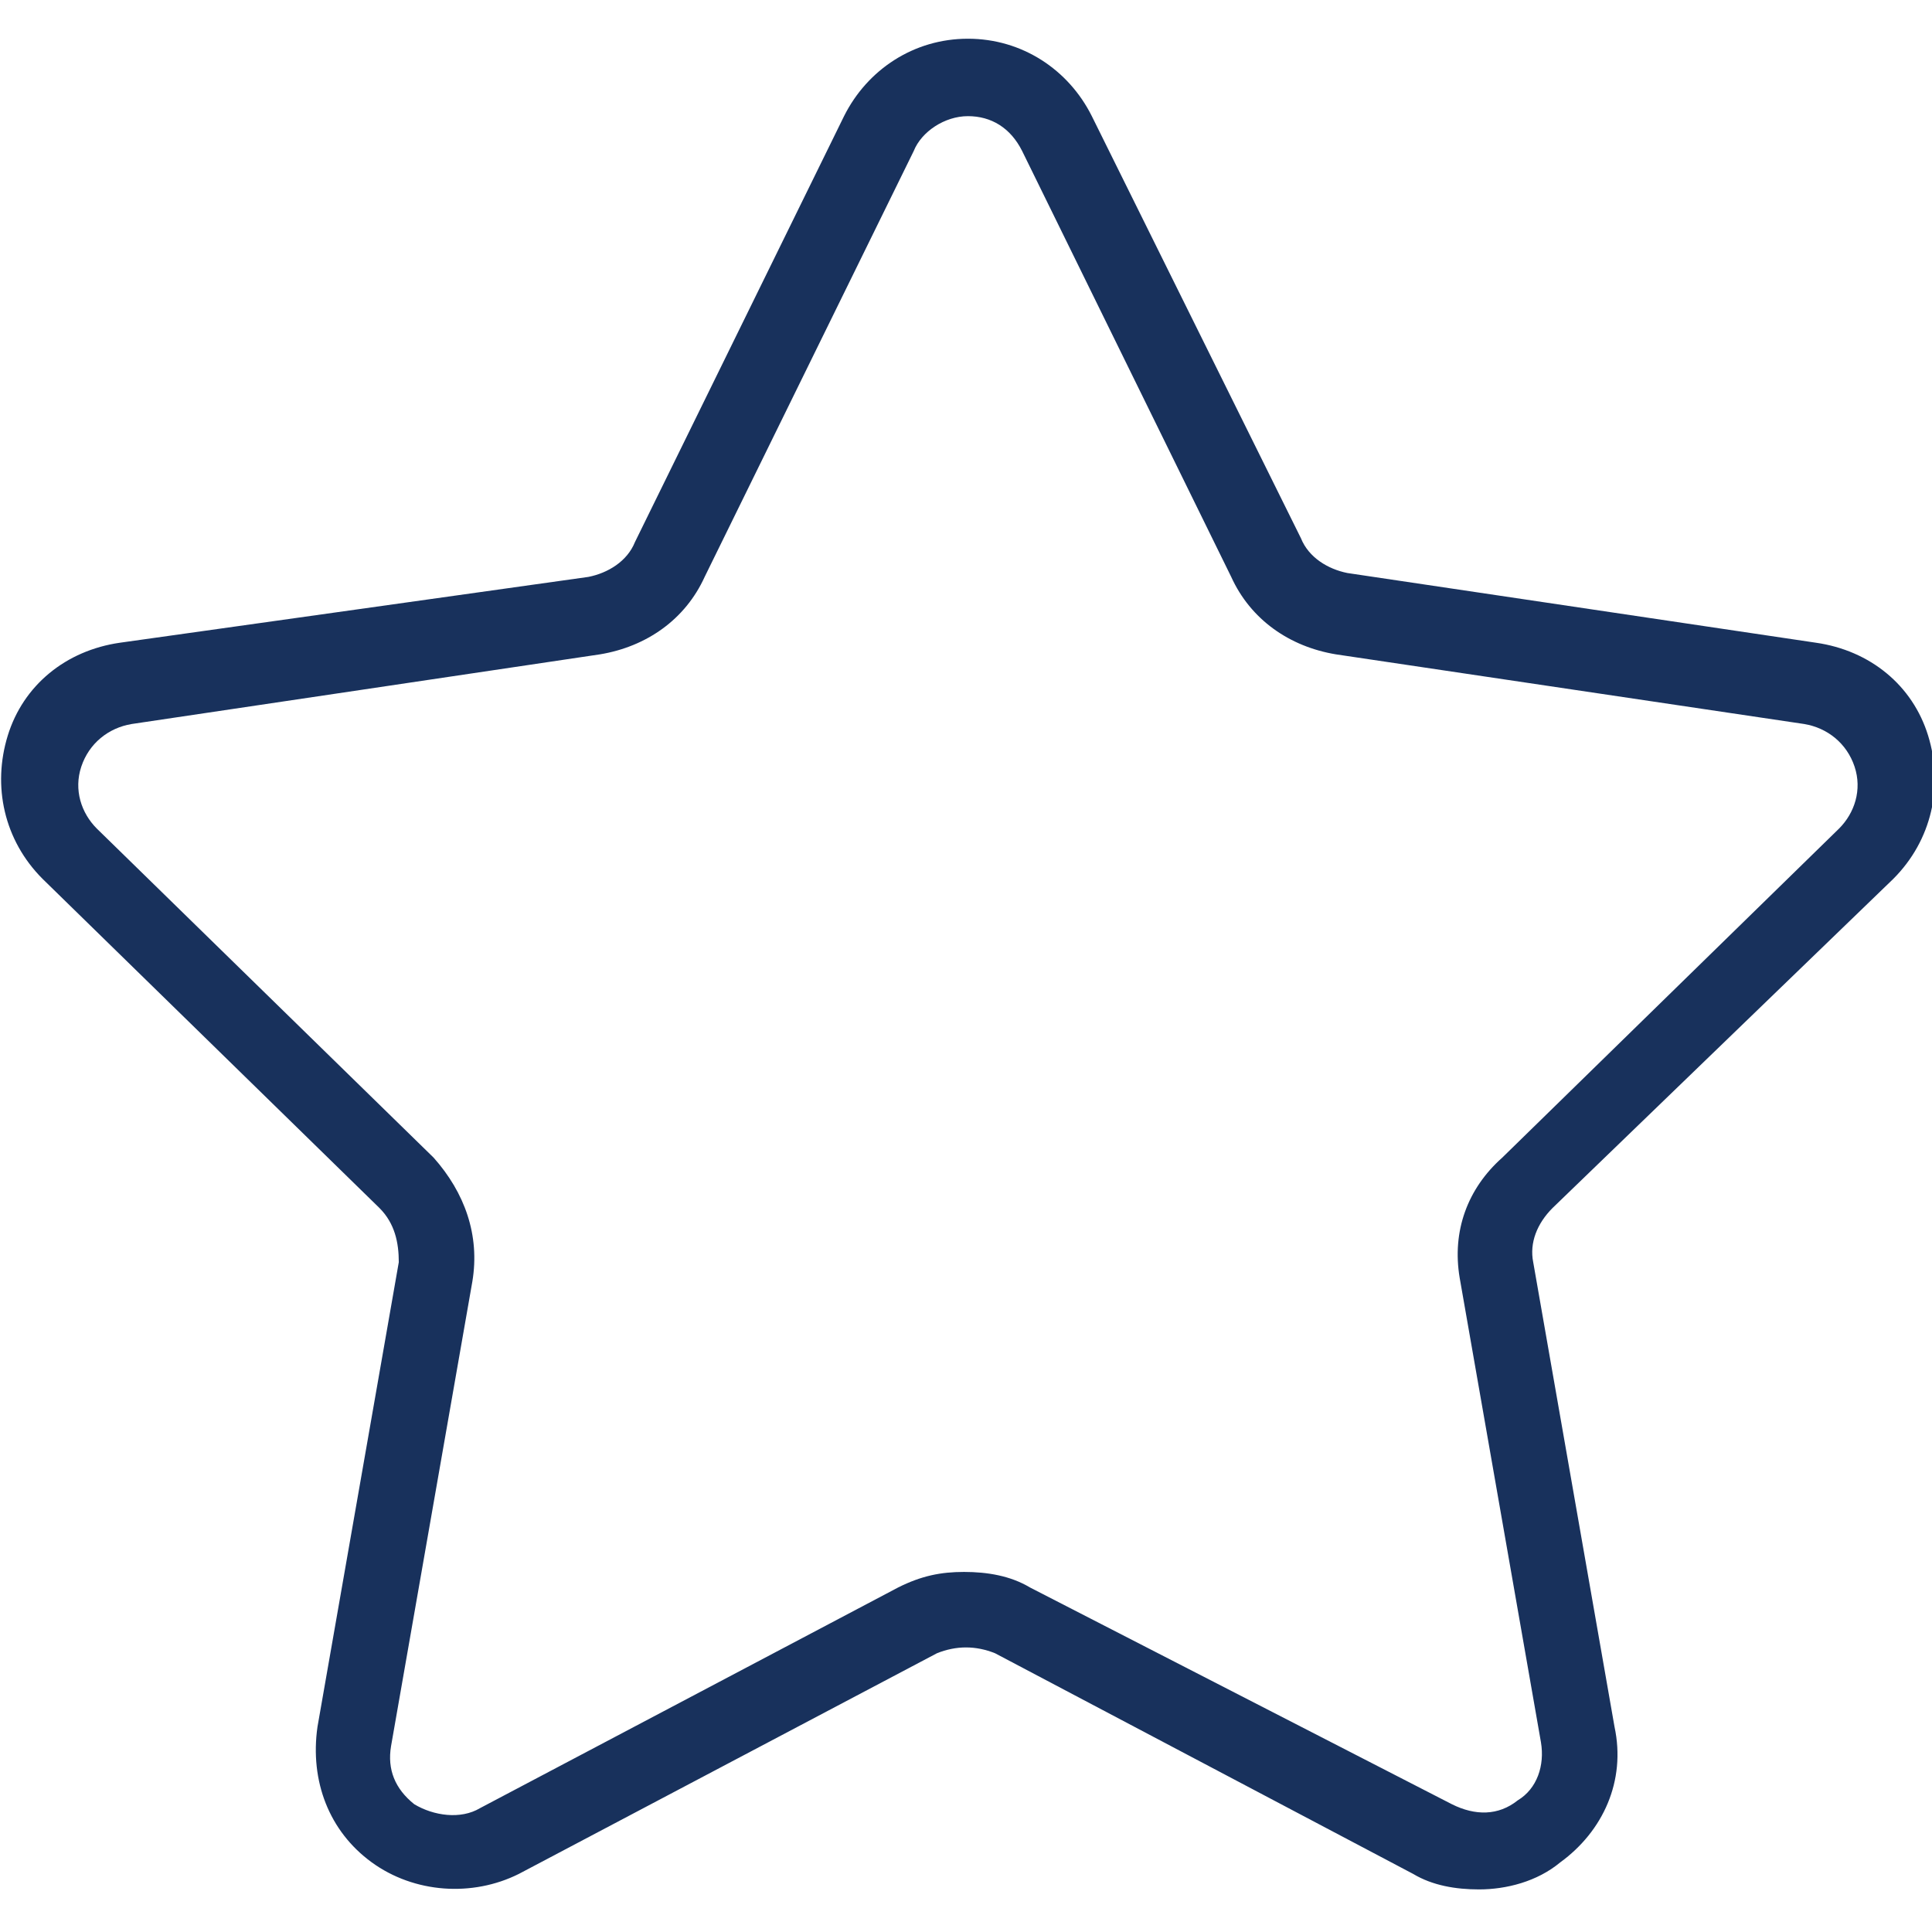
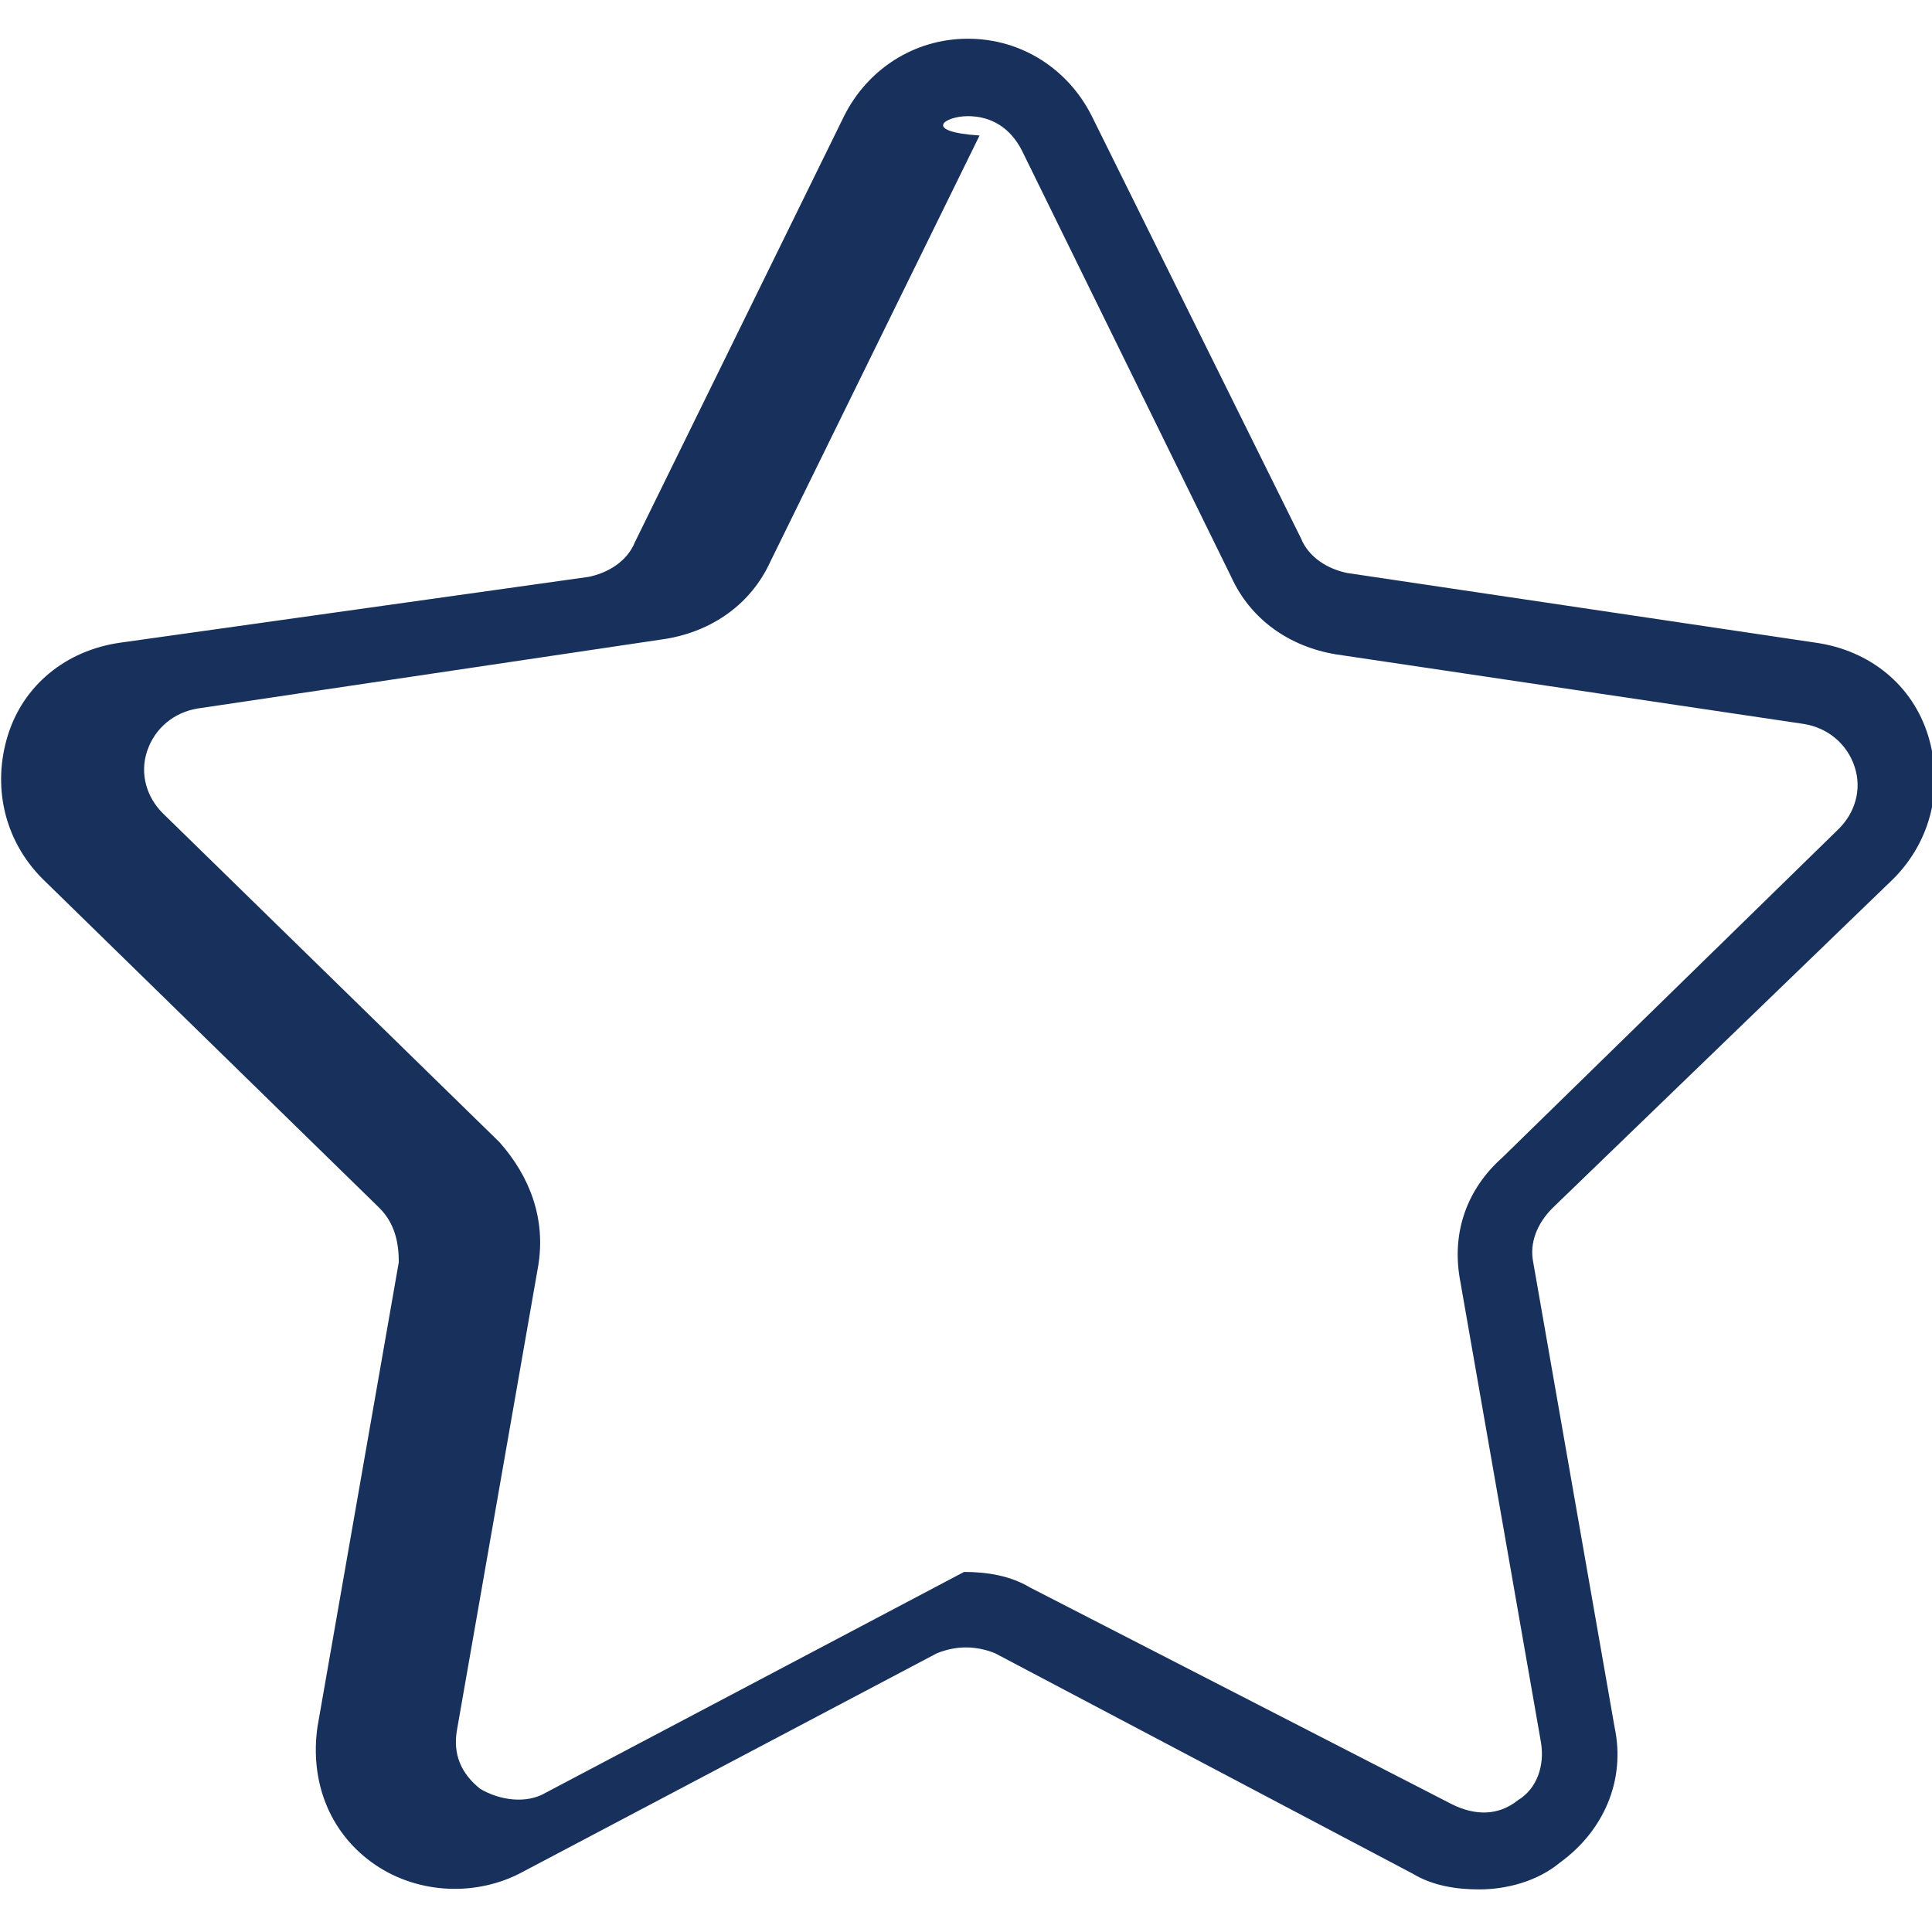
<svg xmlns="http://www.w3.org/2000/svg" version="1.1" id="Capa_1" x="0px" y="0px" viewBox="0 0 49.9 49.9" style="enable-background:new 0 0 49.9 49.9;" xml:space="preserve">
  <style type="text/css">
	.st0{fill:#18315C;}
</style>
-   <path class="st0" d="M48.9,22.7c1-1,1.3-2.4,0.9-3.7c-0.4-1.3-1.5-2.2-2.9-2.4l-12.1-1.8c-0.5-0.1-1-0.4-1.2-0.9L28.2,3  c-0.6-1.2-1.8-2-3.2-2c-1.4,0-2.6,0.8-3.2,2l-5.4,11c-0.2,0.5-0.7,0.8-1.2,0.9L3.1,16.6c-1.4,0.2-2.5,1.1-2.9,2.4  c-0.4,1.3-0.1,2.7,0.9,3.7l8.7,8.5c0.4,0.4,0.5,0.9,0.5,1.4l-2.1,12c-0.2,1.4,0.3,2.7,1.4,3.5c1.1,0.8,2.6,0.9,3.8,0.3l10.8-5.7  c0.5-0.2,1-0.2,1.5,0l10.8,5.7c0.5,0.3,1.1,0.4,1.7,0.4c0.7,0,1.5-0.2,2.1-0.7c1.1-0.8,1.7-2.1,1.4-3.5l-2.1-12  c-0.1-0.5,0.1-1,0.5-1.4L48.9,22.7z M37.7,33l2.1,12c0.1,0.6-0.1,1.2-0.6,1.5c-0.5,0.4-1.1,0.4-1.7,0.1L26.6,41  c-0.5-0.3-1.1-0.4-1.7-0.4s-1.1,0.1-1.7,0.4l-10.8,5.7c-0.5,0.3-1.2,0.2-1.7-0.1c-0.5-0.4-0.7-0.9-0.6-1.5l2.1-12  c0.2-1.2-0.2-2.3-1-3.2l-8.7-8.5c-0.4-0.4-0.6-1-0.4-1.6c0.2-0.6,0.7-1,1.3-1.1l12.1-1.8c1.2-0.2,2.2-0.9,2.7-2l5.4-11  C23.8,3.4,24.4,3,25,3c0.6,0,1.1,0.3,1.4,0.9l5.4,11c0.5,1.1,1.5,1.8,2.7,2l12.1,1.8c0.6,0.1,1.1,0.5,1.3,1.1c0.2,0.6,0,1.2-0.4,1.6  l-8.7,8.5C37.9,30.7,37.5,31.8,37.7,33z" />
+   <path class="st0" d="M48.9,22.7c1-1,1.3-2.4,0.9-3.7c-0.4-1.3-1.5-2.2-2.9-2.4l-12.1-1.8c-0.5-0.1-1-0.4-1.2-0.9L28.2,3  c-0.6-1.2-1.8-2-3.2-2c-1.4,0-2.6,0.8-3.2,2l-5.4,11c-0.2,0.5-0.7,0.8-1.2,0.9L3.1,16.6c-1.4,0.2-2.5,1.1-2.9,2.4  c-0.4,1.3-0.1,2.7,0.9,3.7l8.7,8.5c0.4,0.4,0.5,0.9,0.5,1.4l-2.1,12c-0.2,1.4,0.3,2.7,1.4,3.5c1.1,0.8,2.6,0.9,3.8,0.3l10.8-5.7  c0.5-0.2,1-0.2,1.5,0l10.8,5.7c0.5,0.3,1.1,0.4,1.7,0.4c0.7,0,1.5-0.2,2.1-0.7c1.1-0.8,1.7-2.1,1.4-3.5l-2.1-12  c-0.1-0.5,0.1-1,0.5-1.4L48.9,22.7z M37.7,33l2.1,12c0.1,0.6-0.1,1.2-0.6,1.5c-0.5,0.4-1.1,0.4-1.7,0.1L26.6,41  c-0.5-0.3-1.1-0.4-1.7-0.4l-10.8,5.7c-0.5,0.3-1.2,0.2-1.7-0.1c-0.5-0.4-0.7-0.9-0.6-1.5l2.1-12  c0.2-1.2-0.2-2.3-1-3.2l-8.7-8.5c-0.4-0.4-0.6-1-0.4-1.6c0.2-0.6,0.7-1,1.3-1.1l12.1-1.8c1.2-0.2,2.2-0.9,2.7-2l5.4-11  C23.8,3.4,24.4,3,25,3c0.6,0,1.1,0.3,1.4,0.9l5.4,11c0.5,1.1,1.5,1.8,2.7,2l12.1,1.8c0.6,0.1,1.1,0.5,1.3,1.1c0.2,0.6,0,1.2-0.4,1.6  l-8.7,8.5C37.9,30.7,37.5,31.8,37.7,33z" />
</svg>